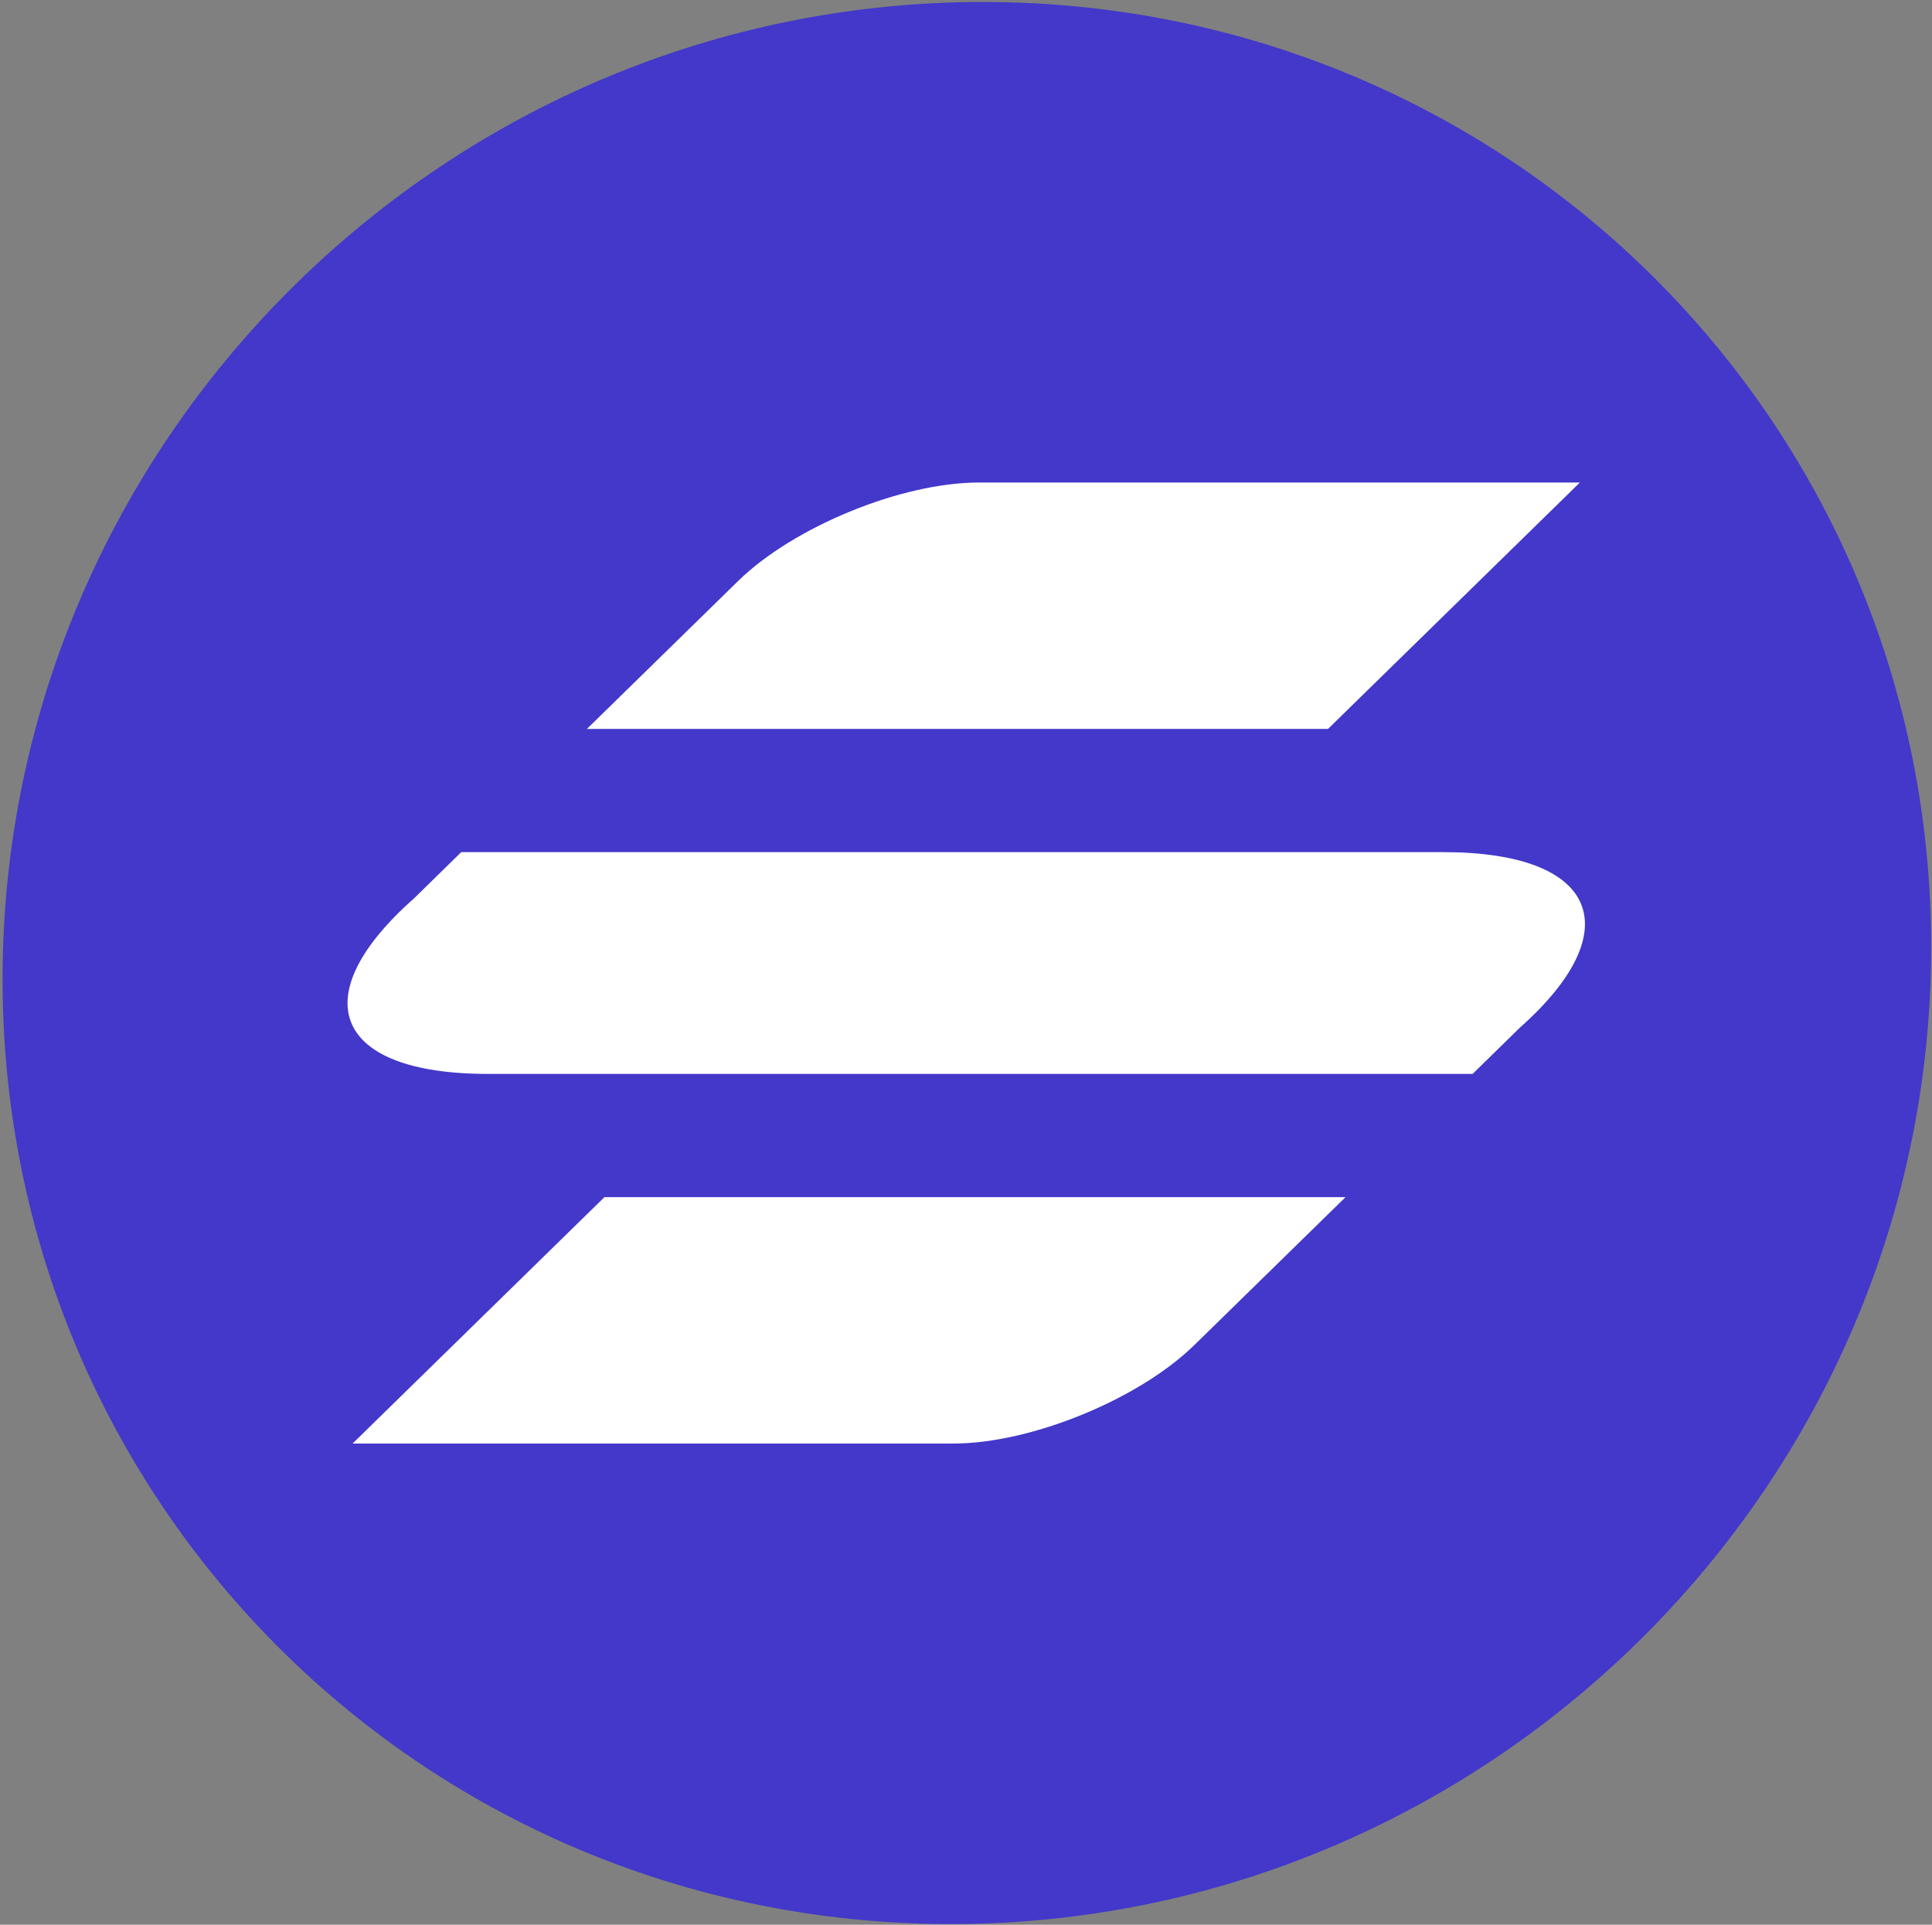
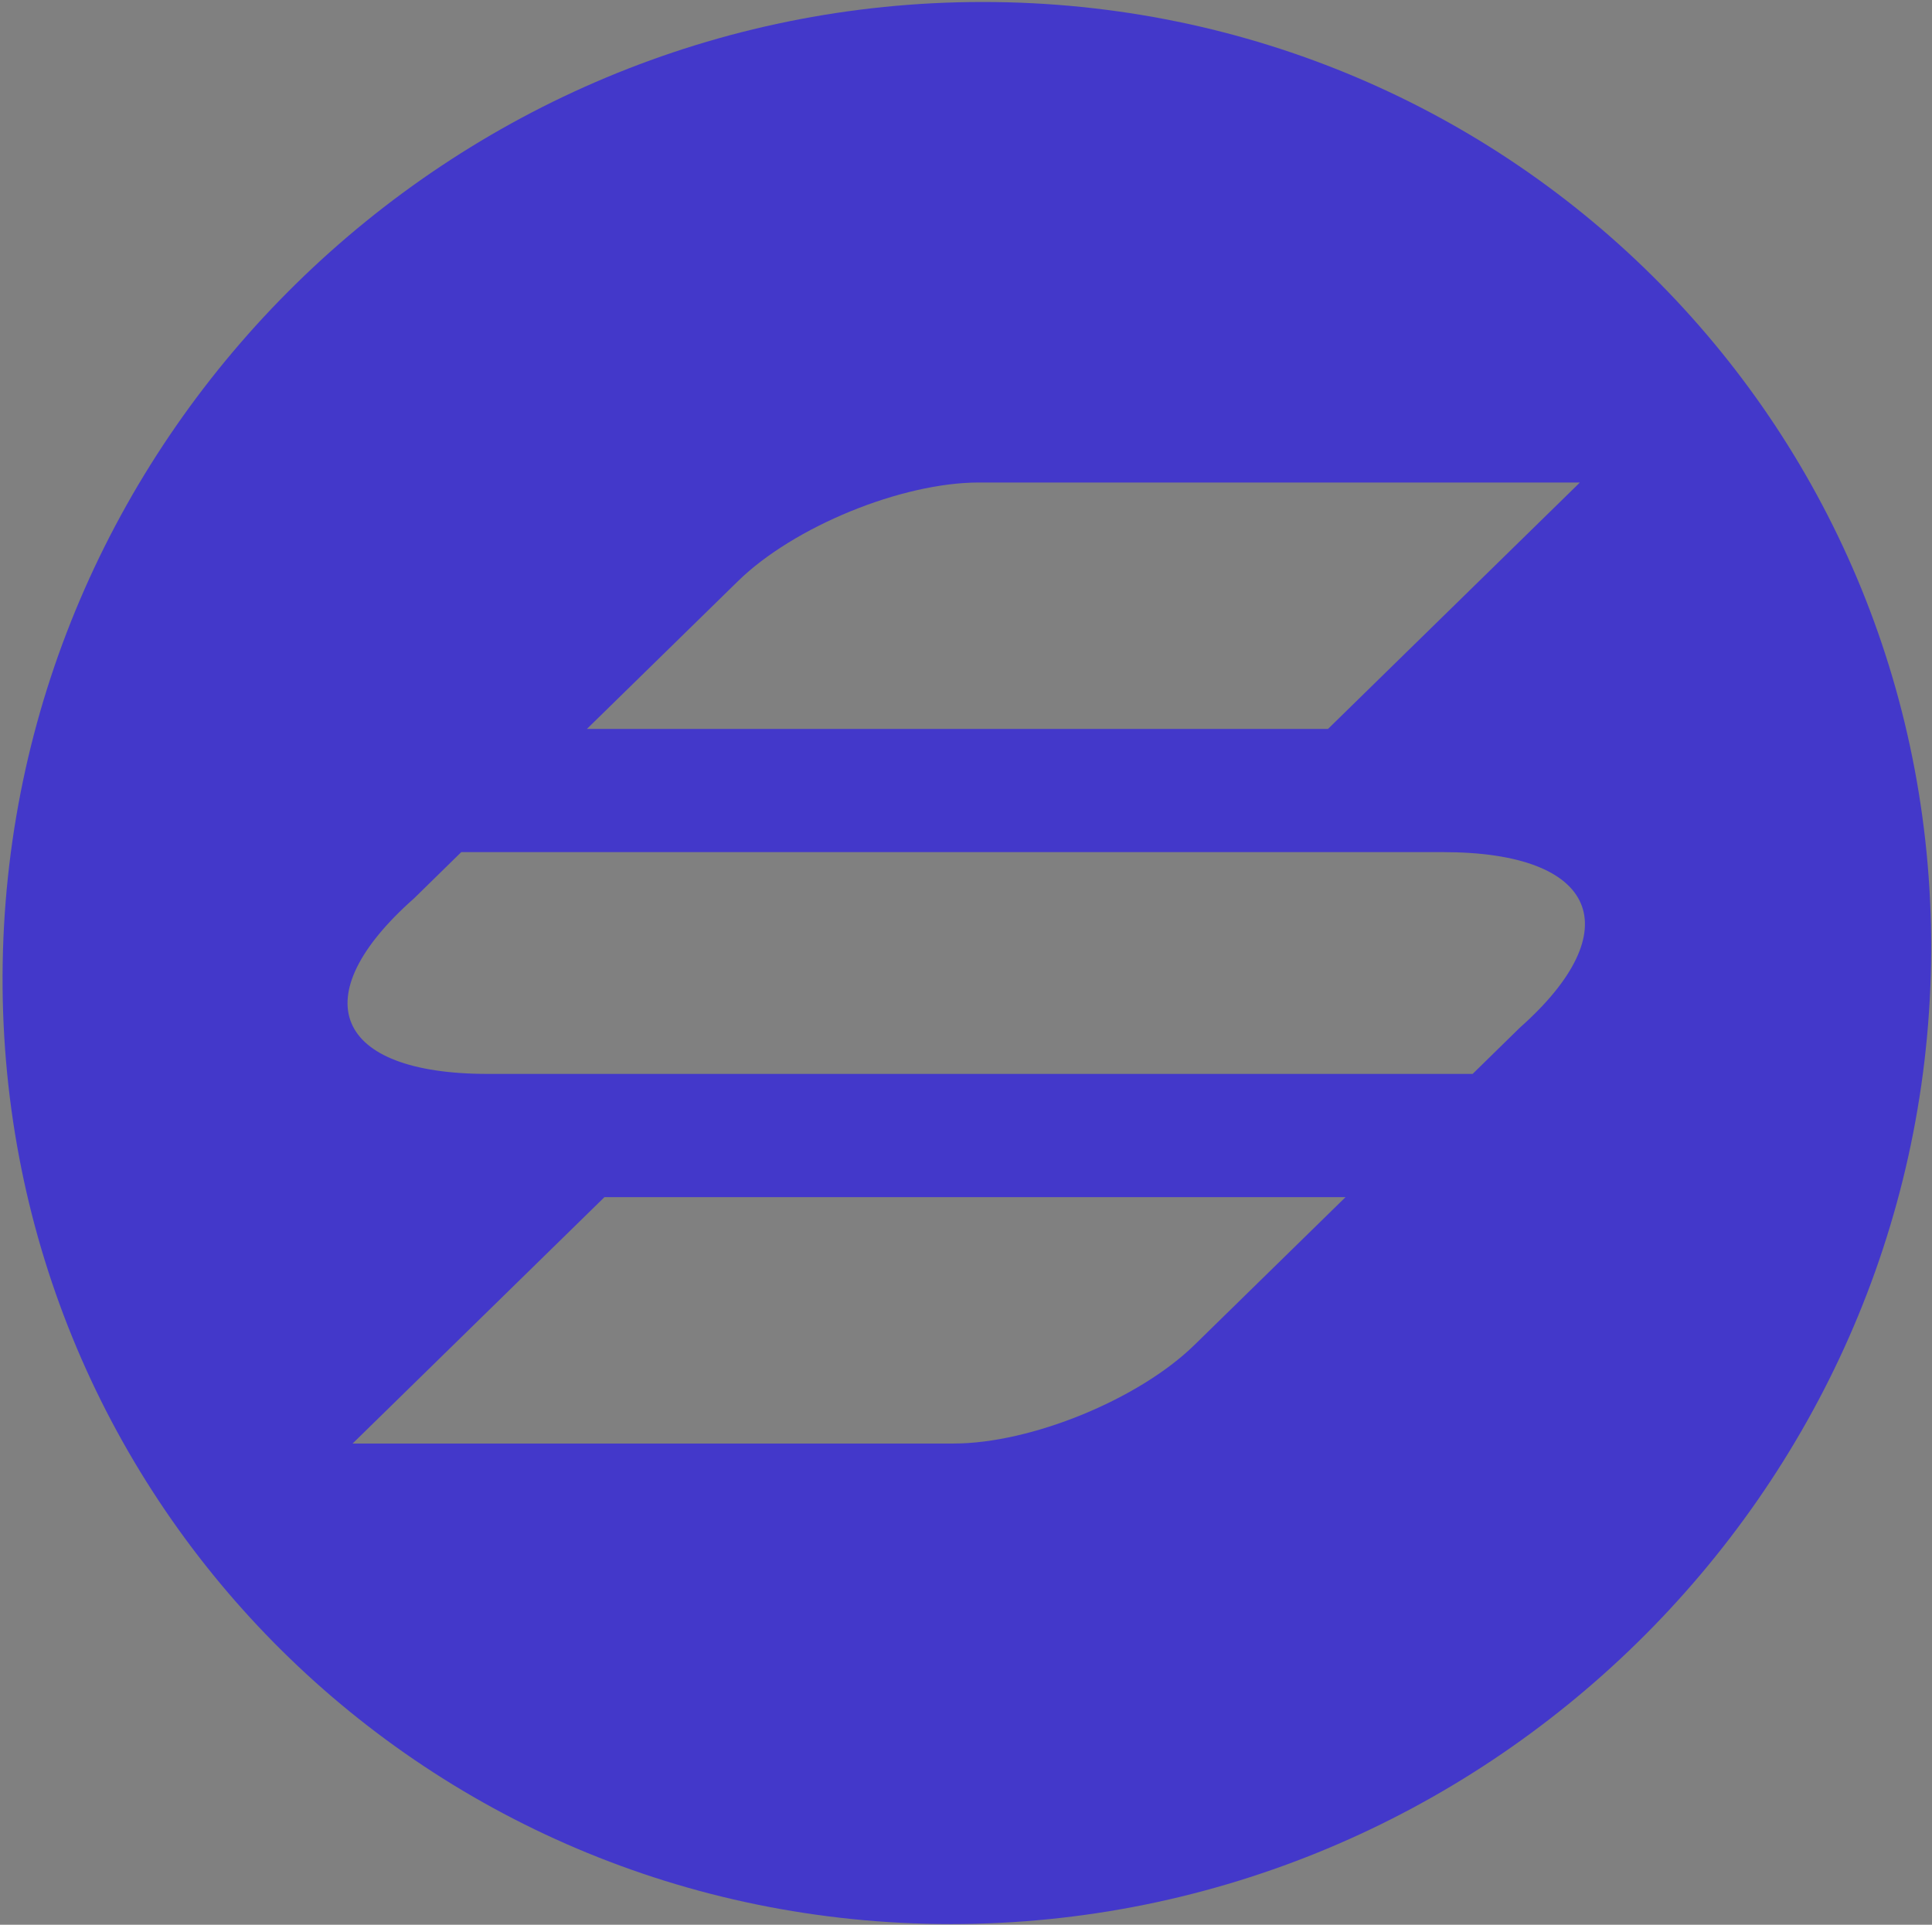
<svg xmlns="http://www.w3.org/2000/svg" width="536" height="534" viewBox="0 0 536 534" fill="none">
  <rect x="0" y="0" width="536" height="534" fill="#808080" stroke="none" />
-   <rect x="12" y="11" width="512" height="512" rx="256" fill="white" />
-   <path fill-rule="evenodd" clip-rule="evenodd" d="M263.819 533.809C411.552 533.809 533.293 414.435 535.734 267.18C538.176 119.925 420.395 0.551 272.662 0.551C124.929 0.551 3.188 119.925 0.747 267.18C-1.695 414.435 116.086 533.809 263.819 533.809ZM271.603 133.865C250.125 133.865 220.198 146.109 204.76 161.212L162.83 202.232H368.434L438.316 133.865H271.603ZM331.375 373.148C315.937 388.251 286.01 400.494 264.531 400.494H97.818L167.701 332.128H373.304L331.375 373.148ZM400.465 236.415H127.963L114.879 249.234C83.946 276.58 92.632 297.945 135.316 297.945H408.555L421.644 285.126C452.277 257.941 443.149 236.415 400.465 236.415Z" fill="#4338CA" />
+   <path fill-rule="evenodd" clip-rule="evenodd" d="M263.819 533.809C411.552 533.809 533.293 414.435 535.734 267.18C538.176 119.925 420.395 0.551 272.662 0.551C124.929 0.551 3.188 119.925 0.747 267.18C-1.695 414.435 116.086 533.809 263.819 533.809ZM271.603 133.865C250.125 133.865 220.198 146.109 204.76 161.212L162.83 202.232H368.434L438.316 133.865H271.603ZM331.375 373.148C315.937 388.251 286.01 400.494 264.531 400.494H97.818L167.701 332.128H373.304L331.375 373.148M400.465 236.415H127.963L114.879 249.234C83.946 276.58 92.632 297.945 135.316 297.945H408.555L421.644 285.126C452.277 257.941 443.149 236.415 400.465 236.415Z" fill="#4338CA" />
</svg>